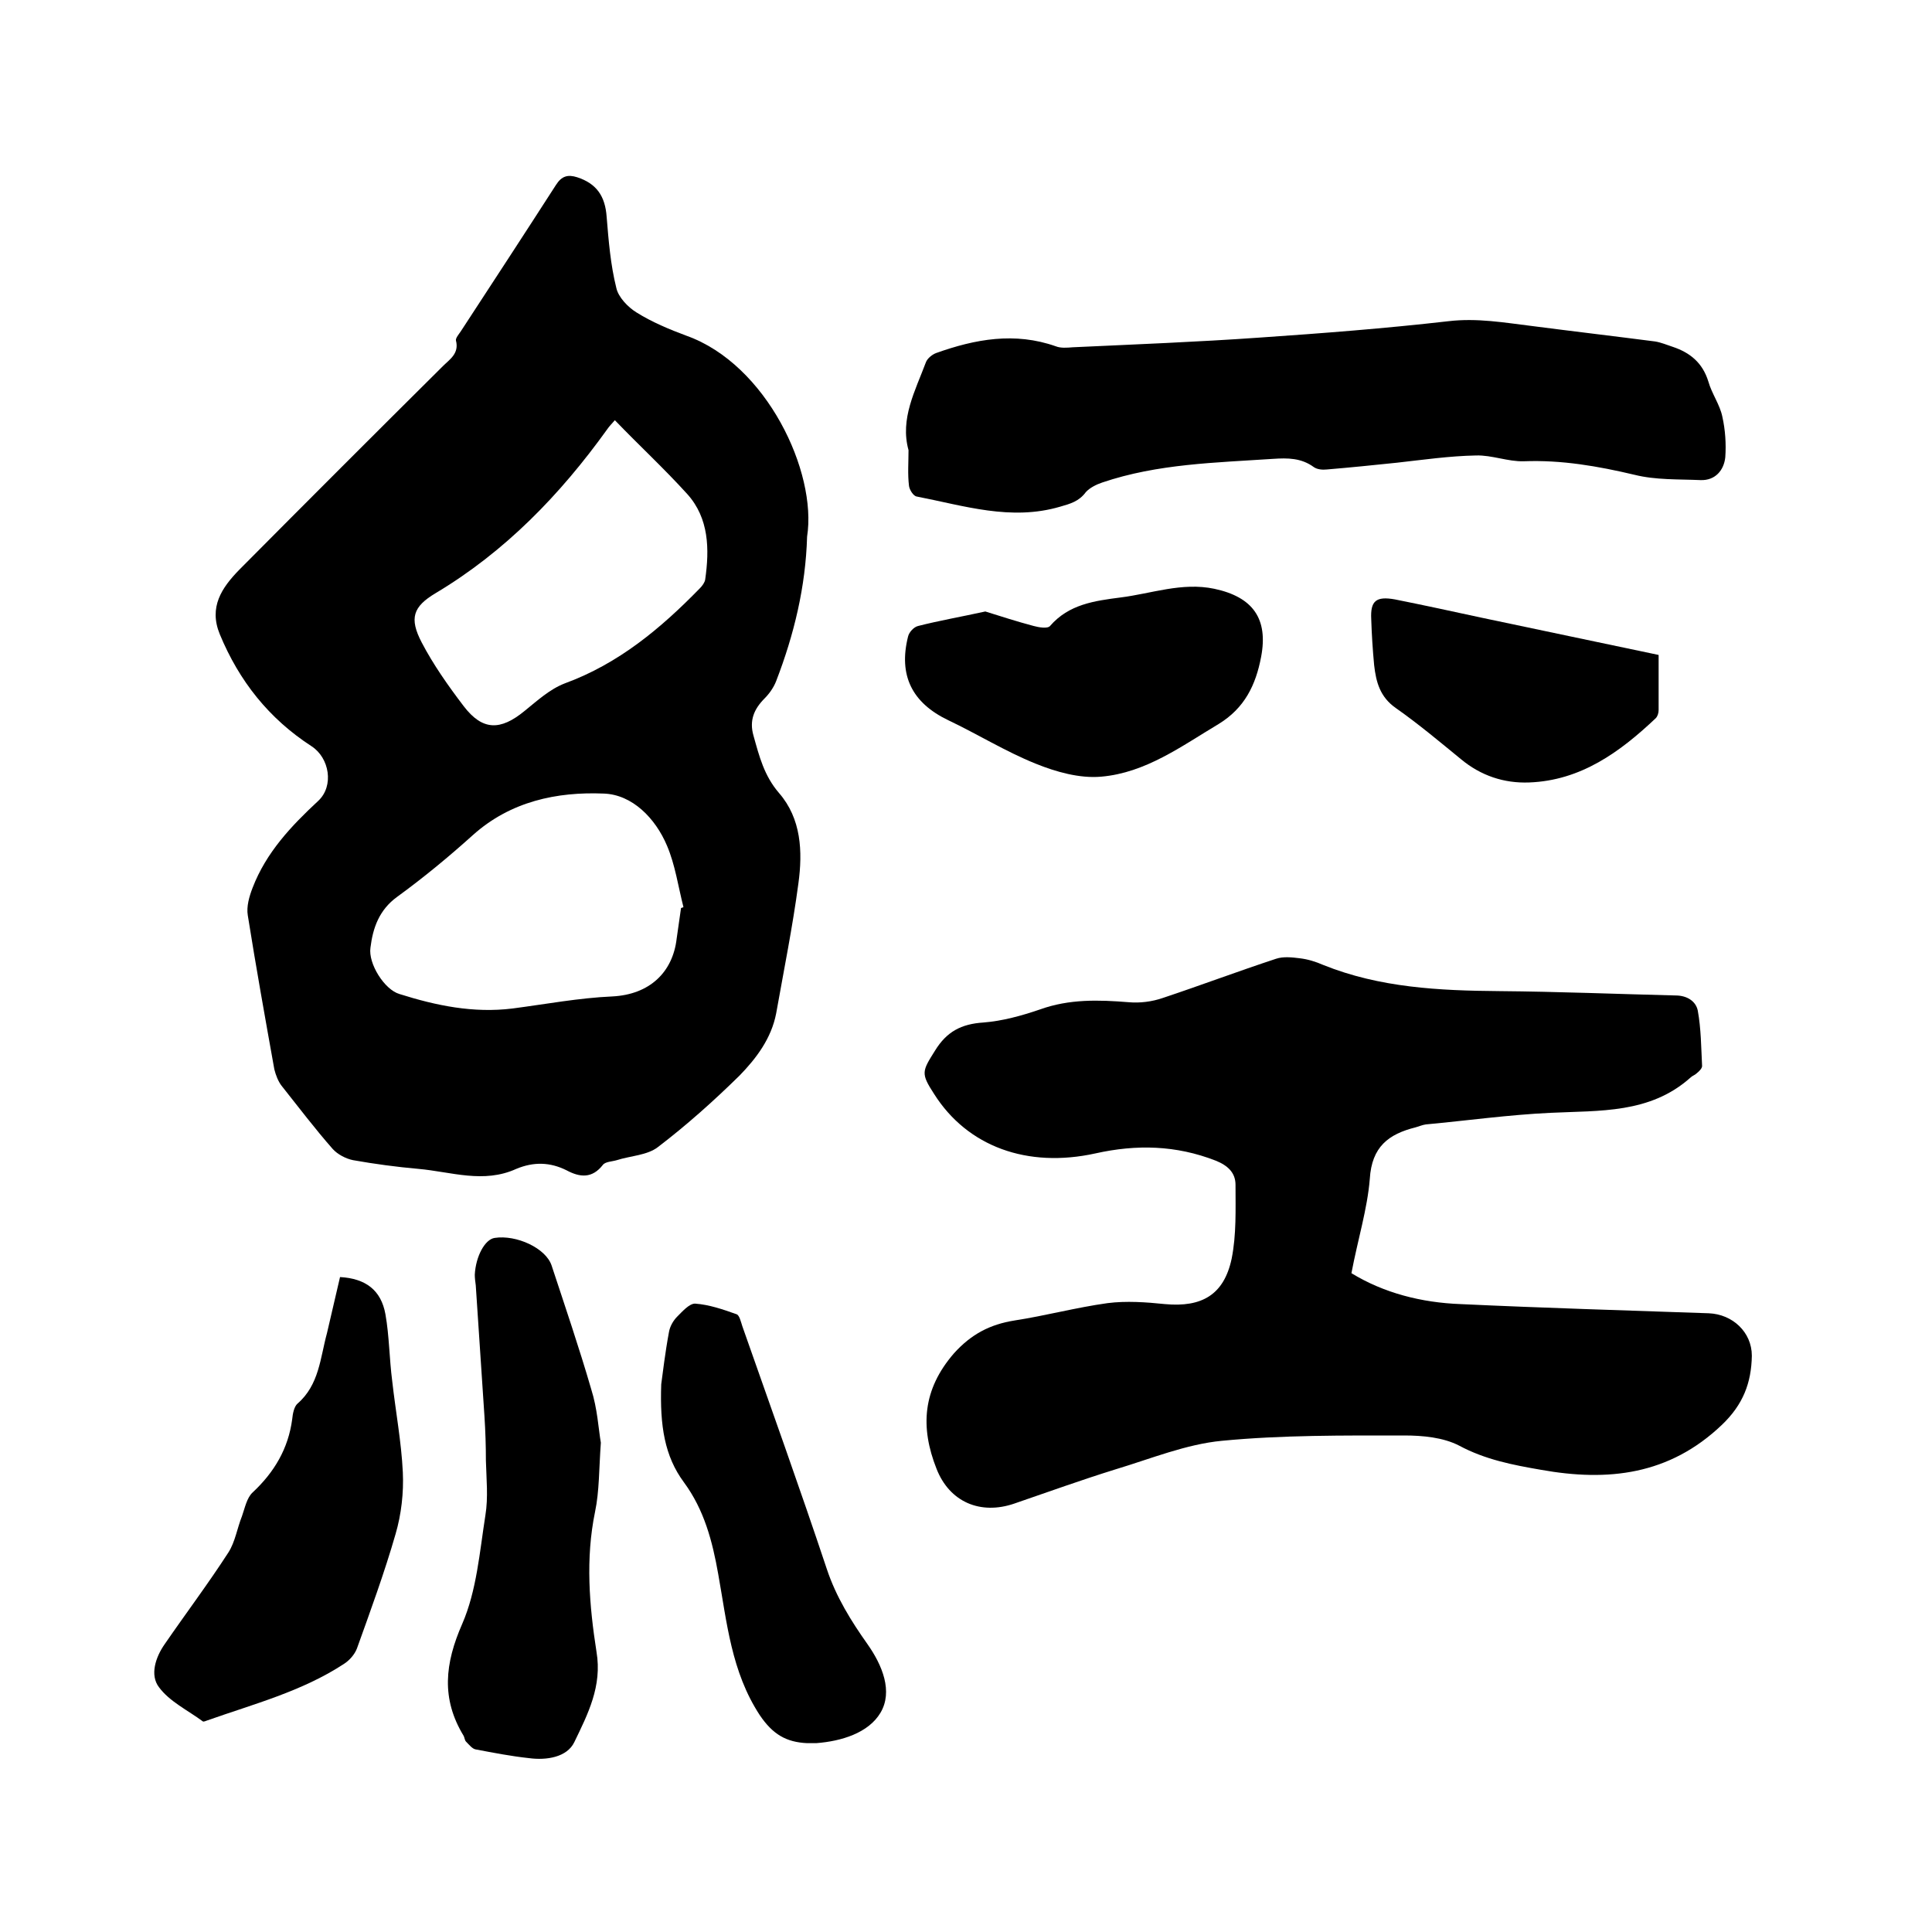
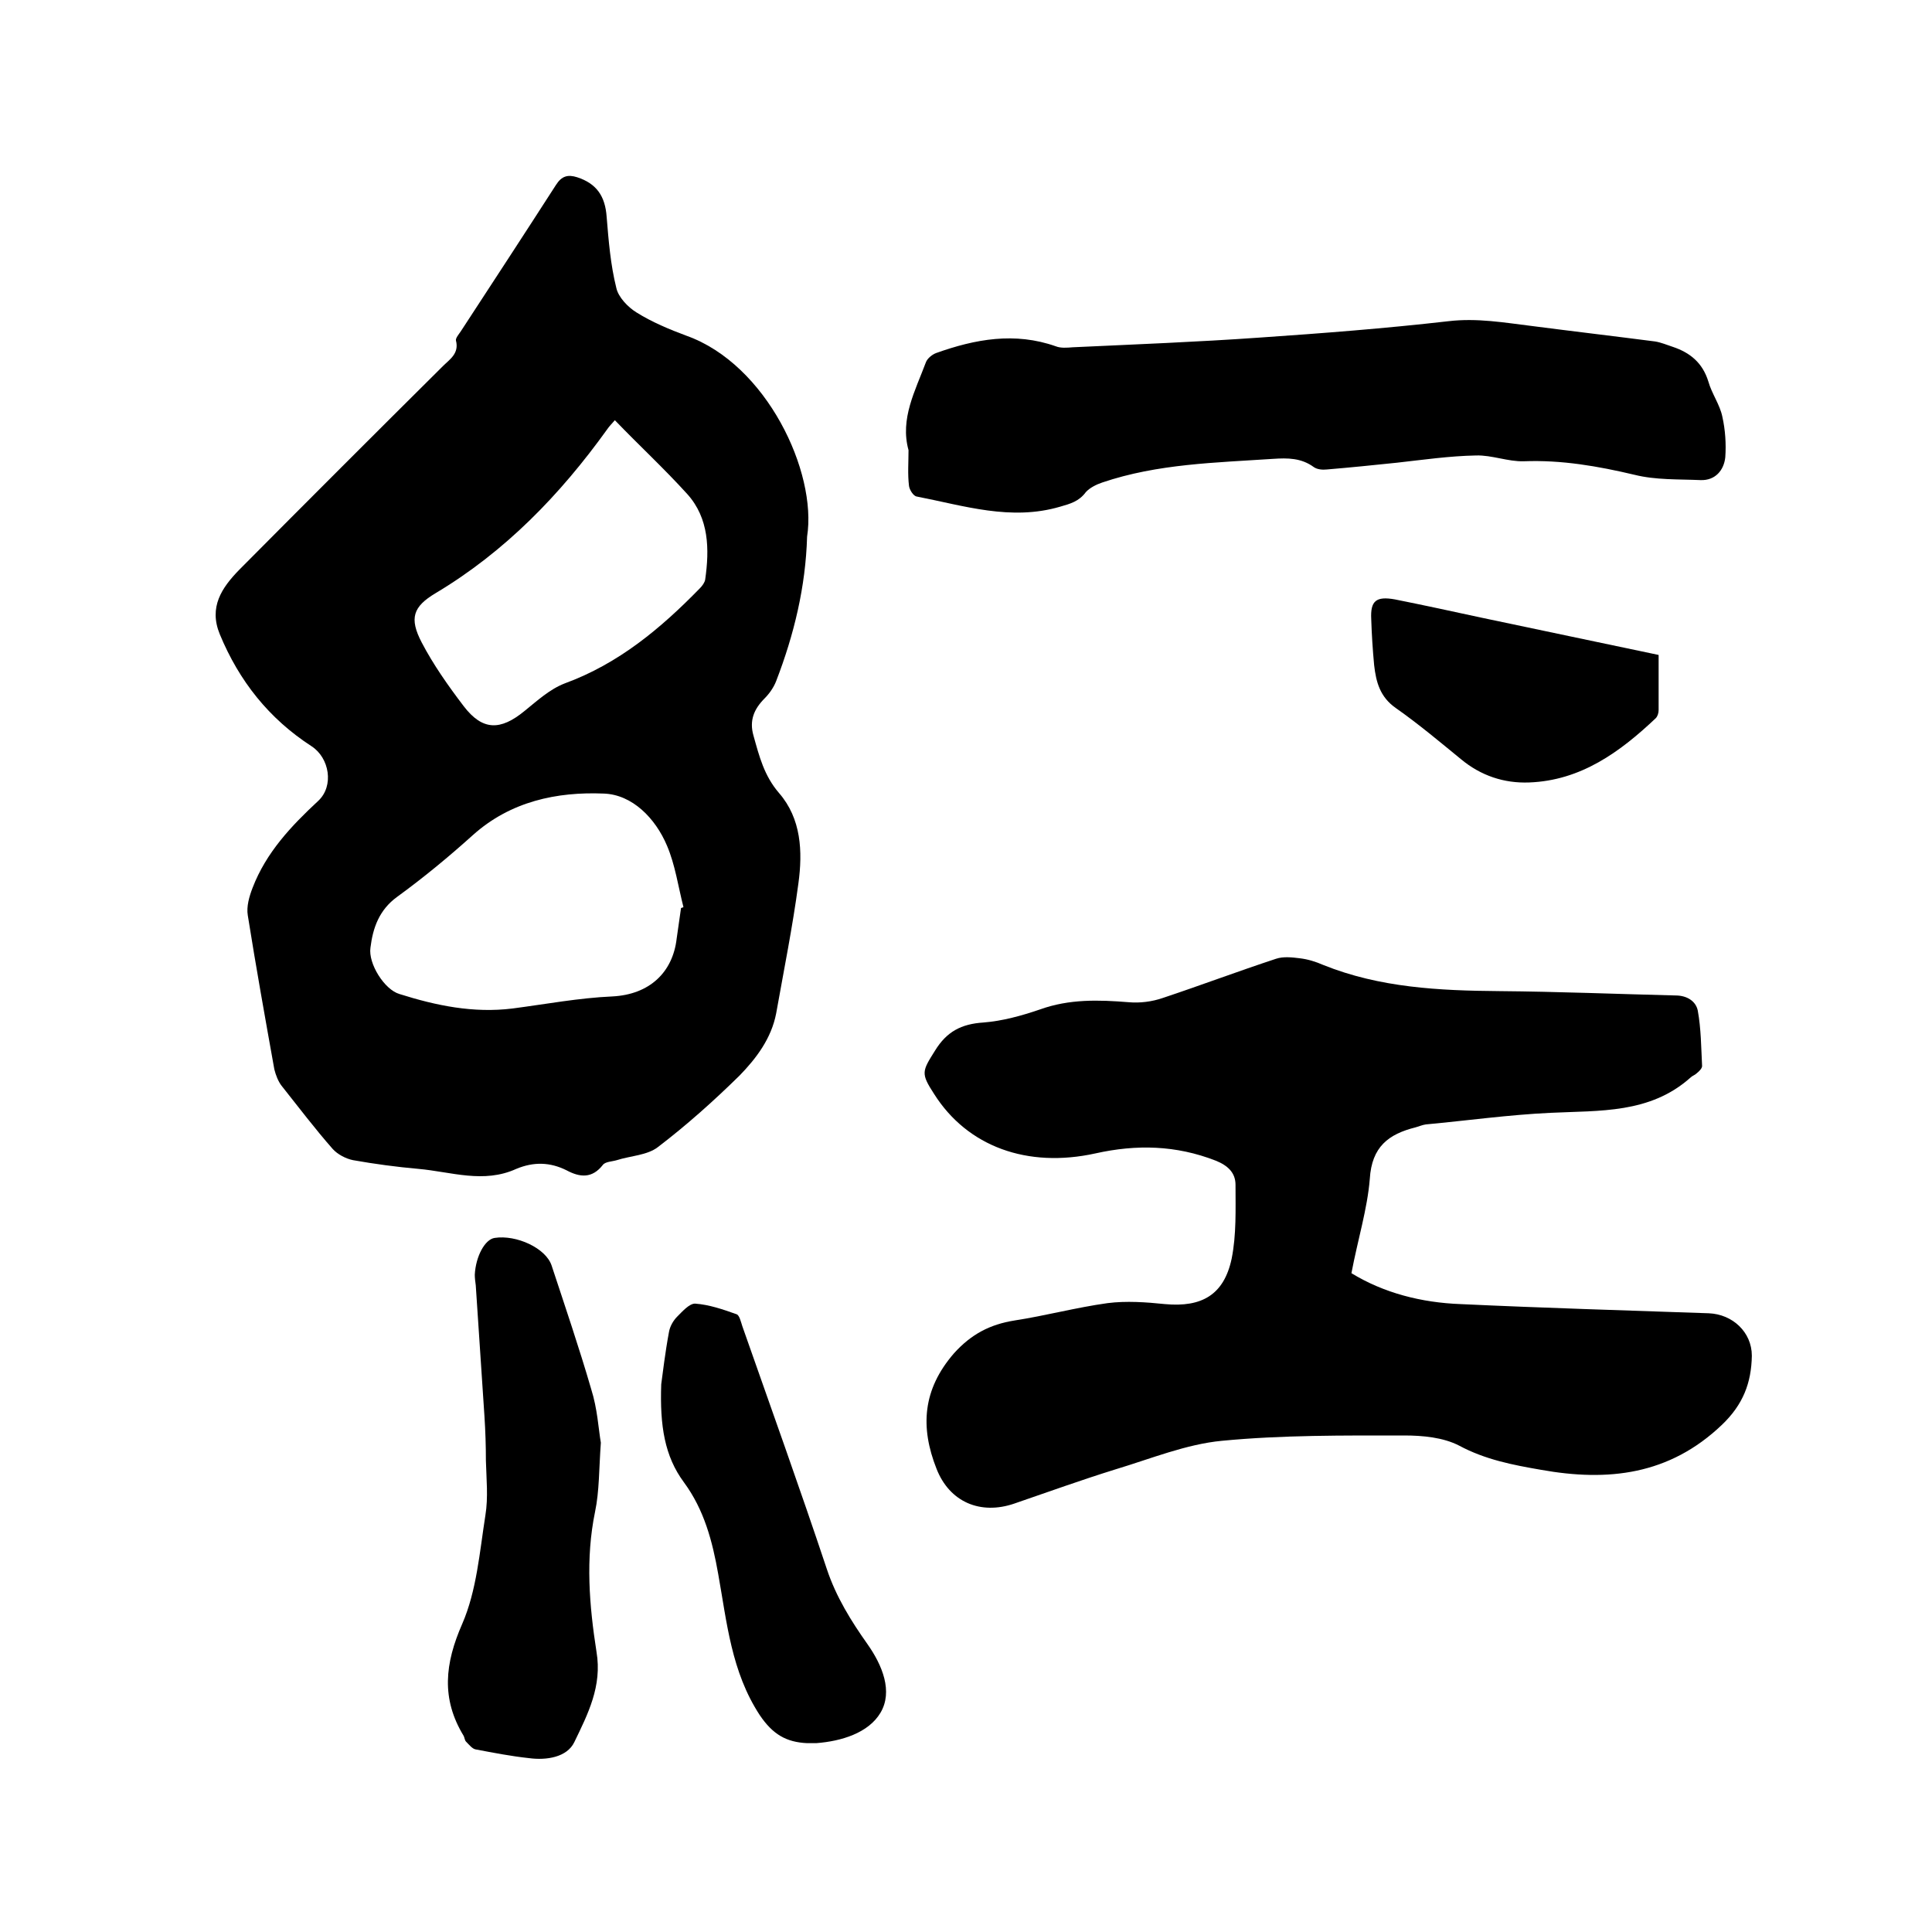
<svg xmlns="http://www.w3.org/2000/svg" enable-background="new 0 0 400 400" viewBox="0 0 400 400">
  <path d="m167.1 111.1c-.3 10.4-2.7 20.3-6.4 29.9-.5 1.3-1.4 2.6-2.4 3.6-2.2 2.2-3.2 4.6-2.3 7.7 1.2 4.3 2.2 8.3 5.3 11.9 4.6 5.3 4.9 12.1 4 18.7-1.2 9-3 17.9-4.6 26.9-1 5.2-4.1 9.3-7.6 12.9-5.4 5.3-11 10.3-16.9 14.8-2.2 1.7-5.7 1.8-8.5 2.7-1 .3-2.4.3-2.9 1-2.2 2.8-4.7 2.6-7.5 1.1-3.4-1.7-6.8-1.8-10.4-.3-6.8 3.1-13.5.6-20.3 0-4.5-.4-9-1-13.5-1.8-1.5-.3-3.2-1.2-4.2-2.3-3.7-4.2-7.1-8.7-10.6-13.1-.7-.9-1.2-2.2-1.5-3.4-1.9-10.6-3.8-21.2-5.5-31.9-.3-1.8.3-3.9 1-5.7 2.8-7.3 8-12.8 13.6-18 3.3-3.1 2.3-8.9-1.4-11.3-8.8-5.7-15-13.5-19-23.2-2.3-5.6.4-9.6 4-13.3 14-14.1 28.1-28.2 42.2-42.2 1.4-1.4 3.4-2.6 2.7-5.3-.1-.5.6-1.3 1-1.9 6.6-10.1 13.2-20.2 19.7-30.3 1.2-1.9 2.5-2.2 4.4-1.6 4 1.3 5.8 3.9 6.1 8.2.4 4.9.8 9.9 2 14.7.4 1.9 2.4 4 4.2 5.1 3.2 2 6.8 3.5 10.3 4.8 16.6 5.9 27.1 28.2 25 41.6zm-26.1 76.9c.2-.1.4-.1.5-.2-1.1-4.3-1.7-8.7-3.4-12.7-2.4-5.7-7.2-10.6-13.1-10.8-9.7-.4-19.3 1.6-27.1 8.6-5 4.5-10.2 8.8-15.7 12.8-3.7 2.7-5 6.4-5.5 10.5-.5 3.3 2.9 8.7 6 9.6 7.6 2.4 15.3 4 23.4 3 6.9-.9 13.8-2.2 20.7-2.5 7.7-.4 12.5-5 13.3-12 .3-2.2.6-4.3.9-6.3zm-13.7-101c-.7.8-1.2 1.3-1.6 1.9-9.7 13.5-21.1 25.3-35.5 33.9-4.7 2.8-5.5 5.2-2.9 10.2 2.4 4.6 5.5 9 8.7 13.2 3.9 5.1 7.6 5.1 12.6 1 2.6-2.1 5.2-4.5 8.3-5.7 11.2-4.1 19.9-11.4 28-19.7.5-.5 1-1.2 1.1-1.8.9-6.3.8-12.7-3.7-17.7-4.8-5.3-10-10.1-15-15.3z" />
  <path d="m279.8 263.6c6.7 4.1 14.5 6.1 22.6 6.4 17.1.8 34.2 1.3 51.4 1.9 4.9.2 8.9 3.9 8.9 8.8-.1 5.6-1.8 10.1-6.2 14.3-10.9 10.4-23.6 11.8-37.5 9.3-5.8-1-11.5-2.1-16.9-5-3.3-1.7-7.5-2.1-11.4-2.1-12.6 0-25.2-.1-37.7 1.1-7.4.7-14.7 3.7-22 5.9-7.1 2.2-14 4.7-21 7.1s-13.4-.3-16.1-7.2c-3.4-8.6-2.9-16.4 3.6-23.9 3.6-4 7.5-6 12.5-6.8 6.5-1 12.8-2.7 19.3-3.6 3.9-.5 8-.2 11.9.2 7.6.7 12.2-1.9 13.8-9.4 1-5 .8-10.2.8-15.3 0-2.5-1.6-4-4.1-5-8.2-3.2-16.4-3.4-24.9-1.5-14.1 3.1-26.5-1.4-33.4-12.3-2.8-4.3-2.5-4.7.2-9 2.4-3.9 5.4-5.5 10-5.8 3.9-.3 7.9-1.4 11.7-2.7 6.1-2.2 12.2-2 18.4-1.5 2.3.2 4.8-.1 7.1-.9 7.8-2.6 15.5-5.5 23.4-8.1 1.5-.5 3.3-.3 4.9-.1 1.7.2 3.3.7 4.9 1.4 11.7 4.7 24 5.3 36.4 5.4 12.2.1 24.3.6 36.5.9 2.4 0 4.2 1.2 4.6 3.1.7 3.8.7 7.7.9 11.5 0 .5-.6 1.1-1.1 1.5-.4.4-.9.5-1.3.9-8.4 7.5-18.8 6.8-29 7.3-8.6.4-17.2 1.6-25.8 2.4-.7.1-1.4.4-2.1.6-5.6 1.4-9.1 4-9.5 10.7-.5 6.2-2.5 12.6-3.8 19.5z" />
  <path d="m188.1 93.2c-1.8-6.5 1.4-12.3 3.6-18.2.3-.8 1.3-1.6 2.1-1.9 8.1-2.9 16.3-4.4 24.8-1.4 1 .4 2.3.3 3.5.2 12.9-.6 25.8-1.1 38.6-2 13.1-.9 26.1-1.9 39.2-3.4 5.9-.7 11.6.3 17.3 1 8.5 1.1 17 2.1 25.5 3.2 1.2.2 2.4.7 3.6 1.1 3.6 1.2 6.2 3.3 7.4 7.2.7 2.5 2.4 4.8 2.9 7.3.6 2.7.8 5.6.6 8.4-.3 2.7-2.1 4.8-5.1 4.7-4.6-.2-9.3 0-13.7-1.1-7.6-1.8-15.1-3.1-22.9-2.8-3.3.1-6.6-1.3-9.9-1.2-5.5.1-11 .9-16.4 1.5-4.8.5-9.7 1-14.5 1.4-.9.1-2 0-2.7-.5-2.6-1.9-5.4-1.9-8.4-1.7-11.9.8-23.9 1-35.4 4.9-1.2.4-2.6 1.1-3.4 2-1.4 1.9-3.2 2.4-5.3 3-10.2 3-19.9-.2-29.7-2.1-.7-.1-1.5-1.4-1.6-2.2-.3-2.4-.1-4.9-.1-7.4z" />
  <path d="m124.4 298.7c-.4 5.5-.3 10-1.2 14.3-2 9.7-1.2 19.4.3 29 1.2 7.1-1.8 12.9-4.6 18.7-1.5 3.1-5.7 3.8-9.4 3.3-3.7-.4-7.3-1.1-11-1.8-.7-.1-1.4-1-2-1.6-.3-.3-.3-.8-.5-1.2-4.7-7.7-3.9-15-.3-23.2 3-6.9 3.6-14.9 4.8-22.5.6-3.7.2-7.5.1-11.3 0-3.1-.1-6.1-.3-9.2-.6-9.1-1.2-18.1-1.8-27.1-.1-.7-.2-1.5-.2-2.2.2-3.8 2.1-7.3 4.1-7.6 4.5-.7 10.6 2.1 11.8 5.7 2.8 8.5 5.7 17 8.2 25.6 1.3 4.1 1.5 8.2 2 11.1z" />
-   <path d="m70.4 264.4c5.3.3 8.5 2.7 9.4 7.7.8 4.5.8 9.2 1.4 13.8.7 6.3 1.9 12.6 2.2 18.9.2 4.2-.3 8.7-1.5 12.8-2.3 8-5.2 15.9-8 23.7-.5 1.3-1.6 2.5-2.7 3.2-8.7 5.7-18.7 8.3-28.3 11.7-.3.1-.7.3-.9.2-3.1-2.3-6.9-4.1-9.1-7.1-1.9-2.5-.7-6.2 1.2-8.9 4.4-6.4 9-12.5 13.2-19 1.4-2.2 1.8-5 2.8-7.5.6-1.7 1-3.8 2.2-4.9 4.5-4.2 7.4-9.1 8.2-15.2.1-1.1.4-2.6 1.1-3.2 4.5-3.9 4.7-9.5 6.1-14.6.9-3.9 1.8-7.8 2.7-11.6z" />
-   <path d="m204 126.6c3.2 1 6.6 2.1 10 3 1.1.3 2.9.6 3.4 0 3.9-4.5 9.2-5.2 14.6-5.9 6.4-.8 12.7-3.2 19.4-1.8 8 1.7 11.2 6.2 9.7 14.1-1.1 5.8-3.4 10.6-8.8 13.9-7.7 4.6-15.1 10.1-24.3 10.9-4.5.4-9.4-1-13.6-2.7-6.2-2.5-12-6.1-18.1-9-7.5-3.6-10.3-9.3-8.3-17.3.2-.9 1.2-2 2.1-2.2 4.3-1.1 8.9-1.9 13.9-3z" />
+   <path d="m70.4 264.4z" />
  <path d="m136.9 286.6c.3-2.2.8-6.5 1.6-10.8.2-1.2.9-2.4 1.7-3.2 1.1-1.1 2.5-2.7 3.7-2.7 2.9.2 5.8 1.2 8.6 2.2.6.2.9 1.6 1.2 2.5 5.9 16.8 11.9 33.5 17.5 50.3 1.9 5.7 5 10.7 8.4 15.5 3.1 4.4 5.3 9.8 2.7 14.2-2.5 4.2-8.1 5.9-13.3 6.3-.6 0-1.3 0-1.9 0-4.3-.2-7.1-1.8-9.8-5.8-5.9-9-6.8-19.2-8.6-29.2-1.2-6.8-2.9-13.3-7.1-19-4-5.4-5-11.7-4.7-20.3z" />
  <path d="m343.4 135.6v11.4c0 .6-.2 1.3-.6 1.7-7.4 7-15.5 12.9-26.2 13.3-5.2.2-10-1.4-14.1-4.8-4.4-3.6-8.8-7.3-13.5-10.6-3.3-2.3-4.1-5.4-4.5-8.9-.3-3.2-.5-6.3-.6-9.5-.2-3.8 1-4.8 4.9-4.1 6 1.2 12 2.5 18 3.8 12 2.5 24.1 5.1 36.6 7.7z" />
</svg>